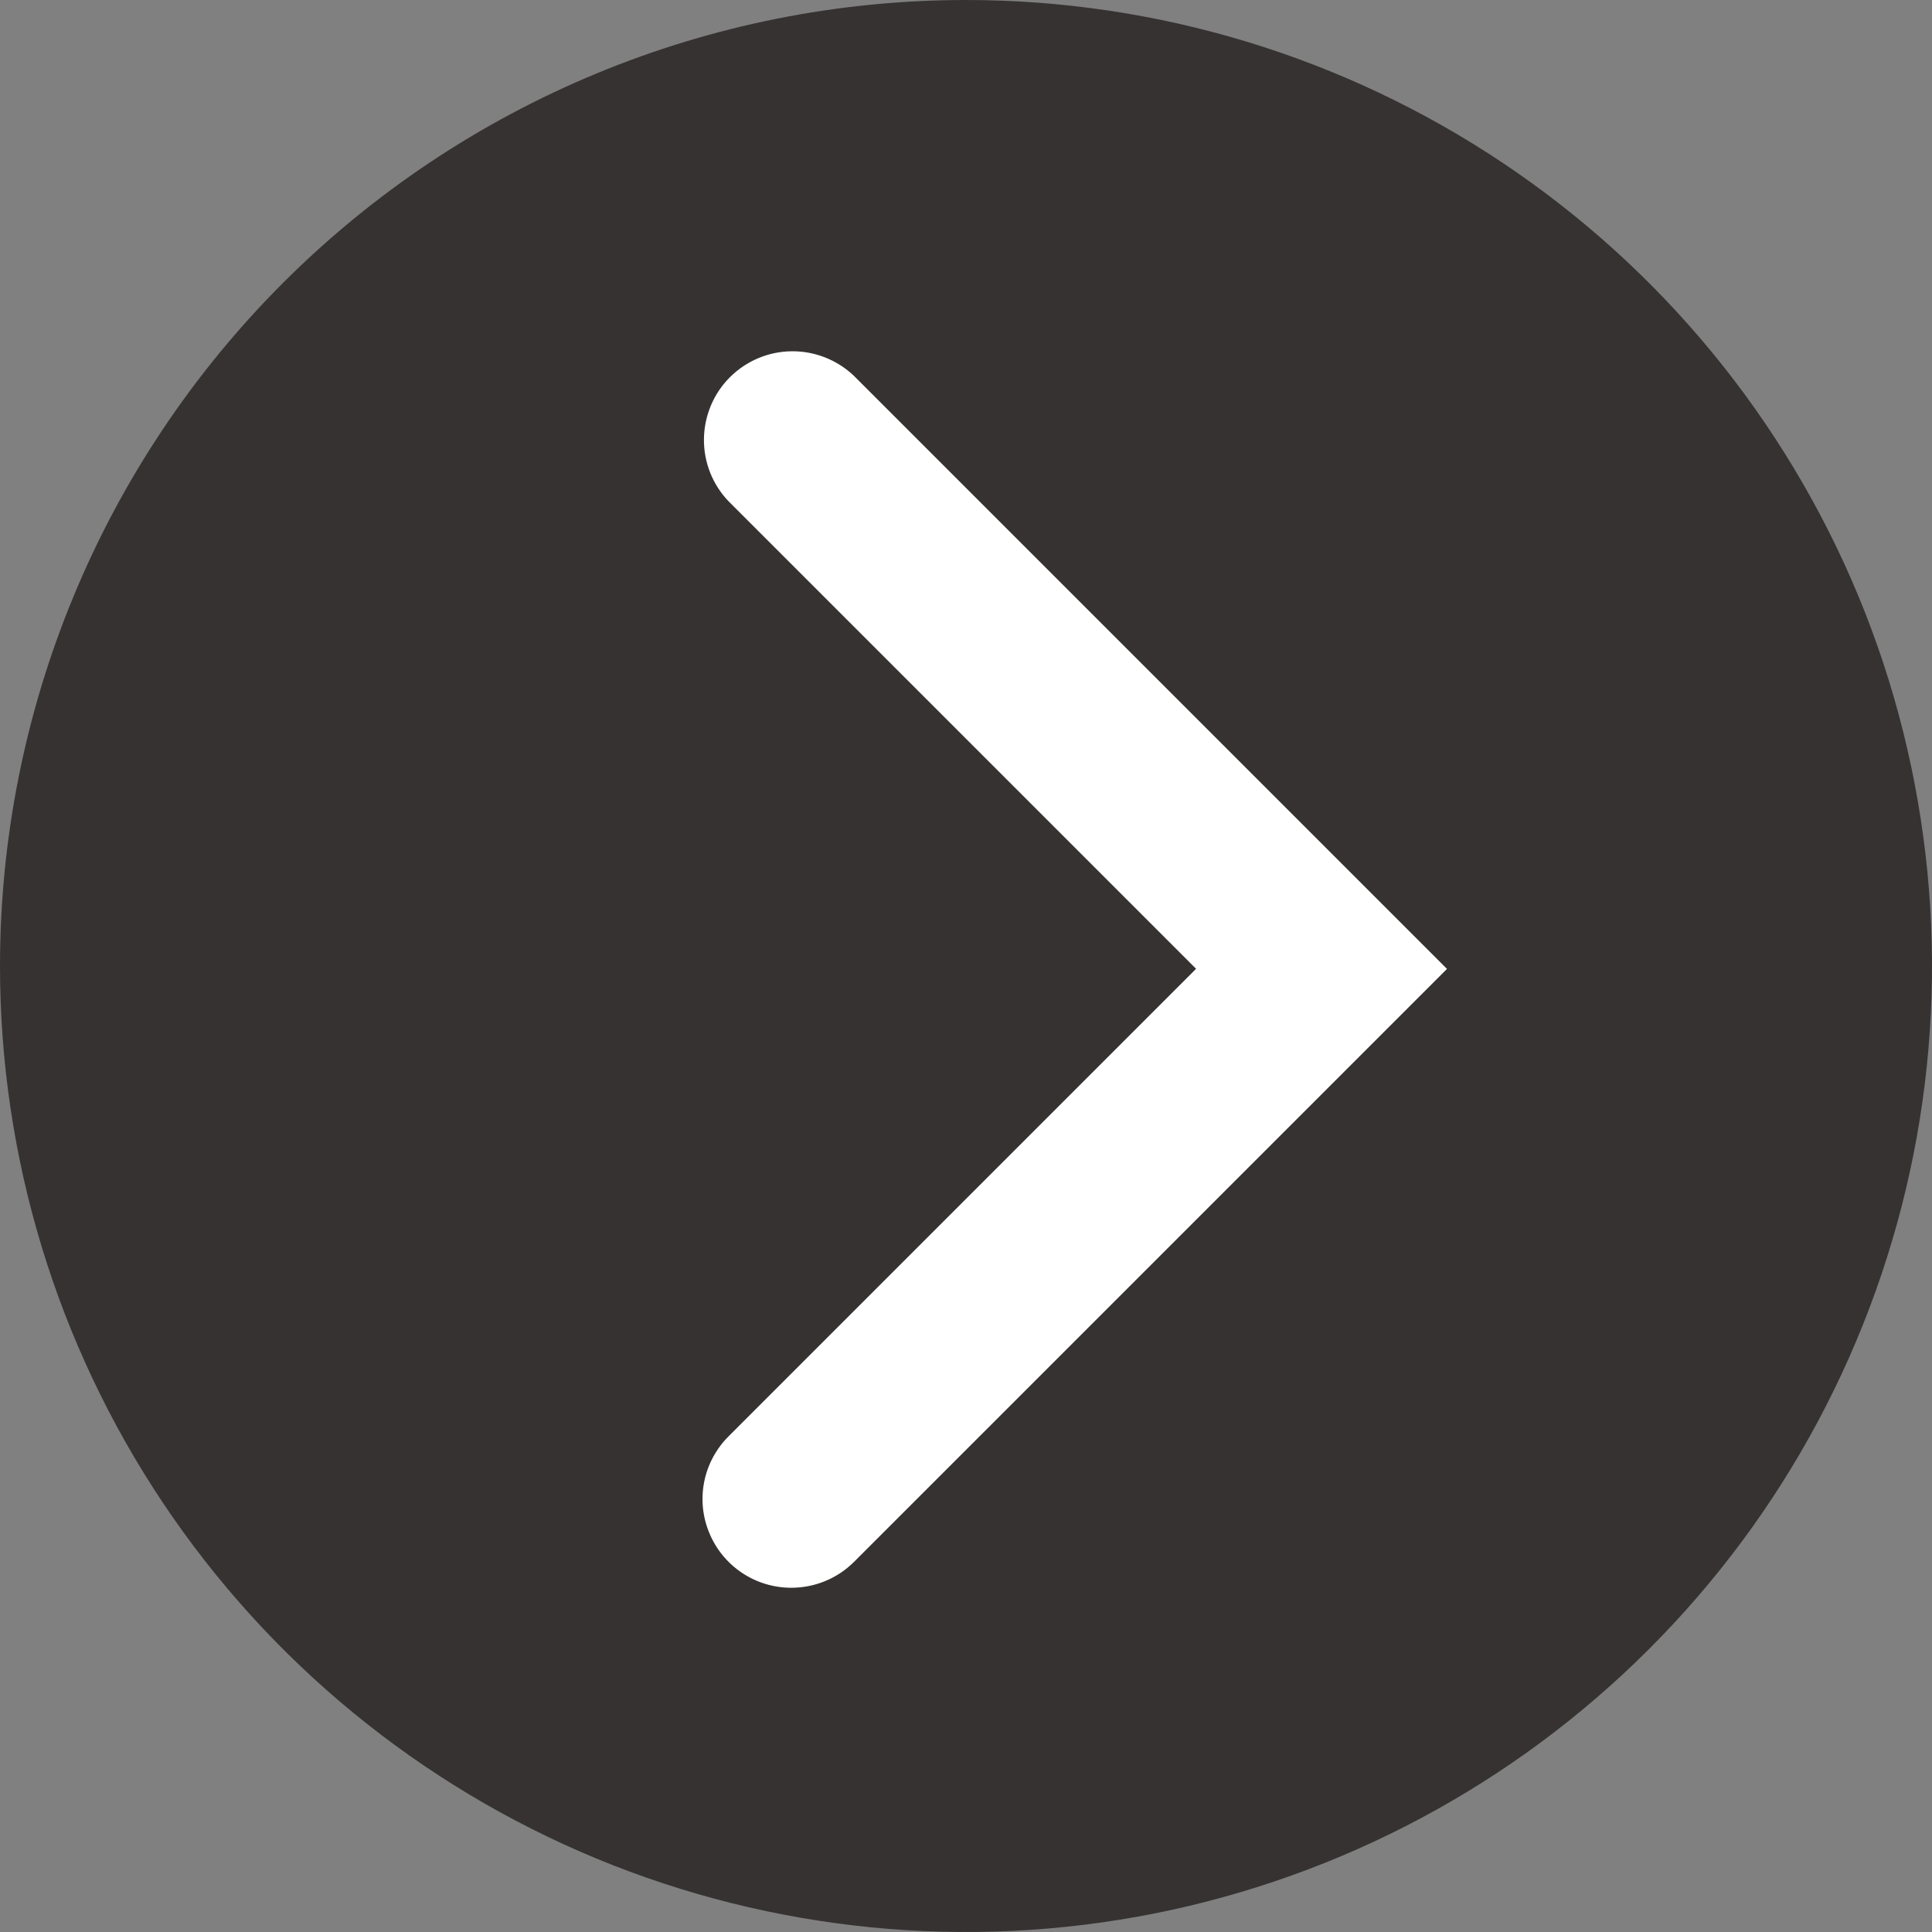
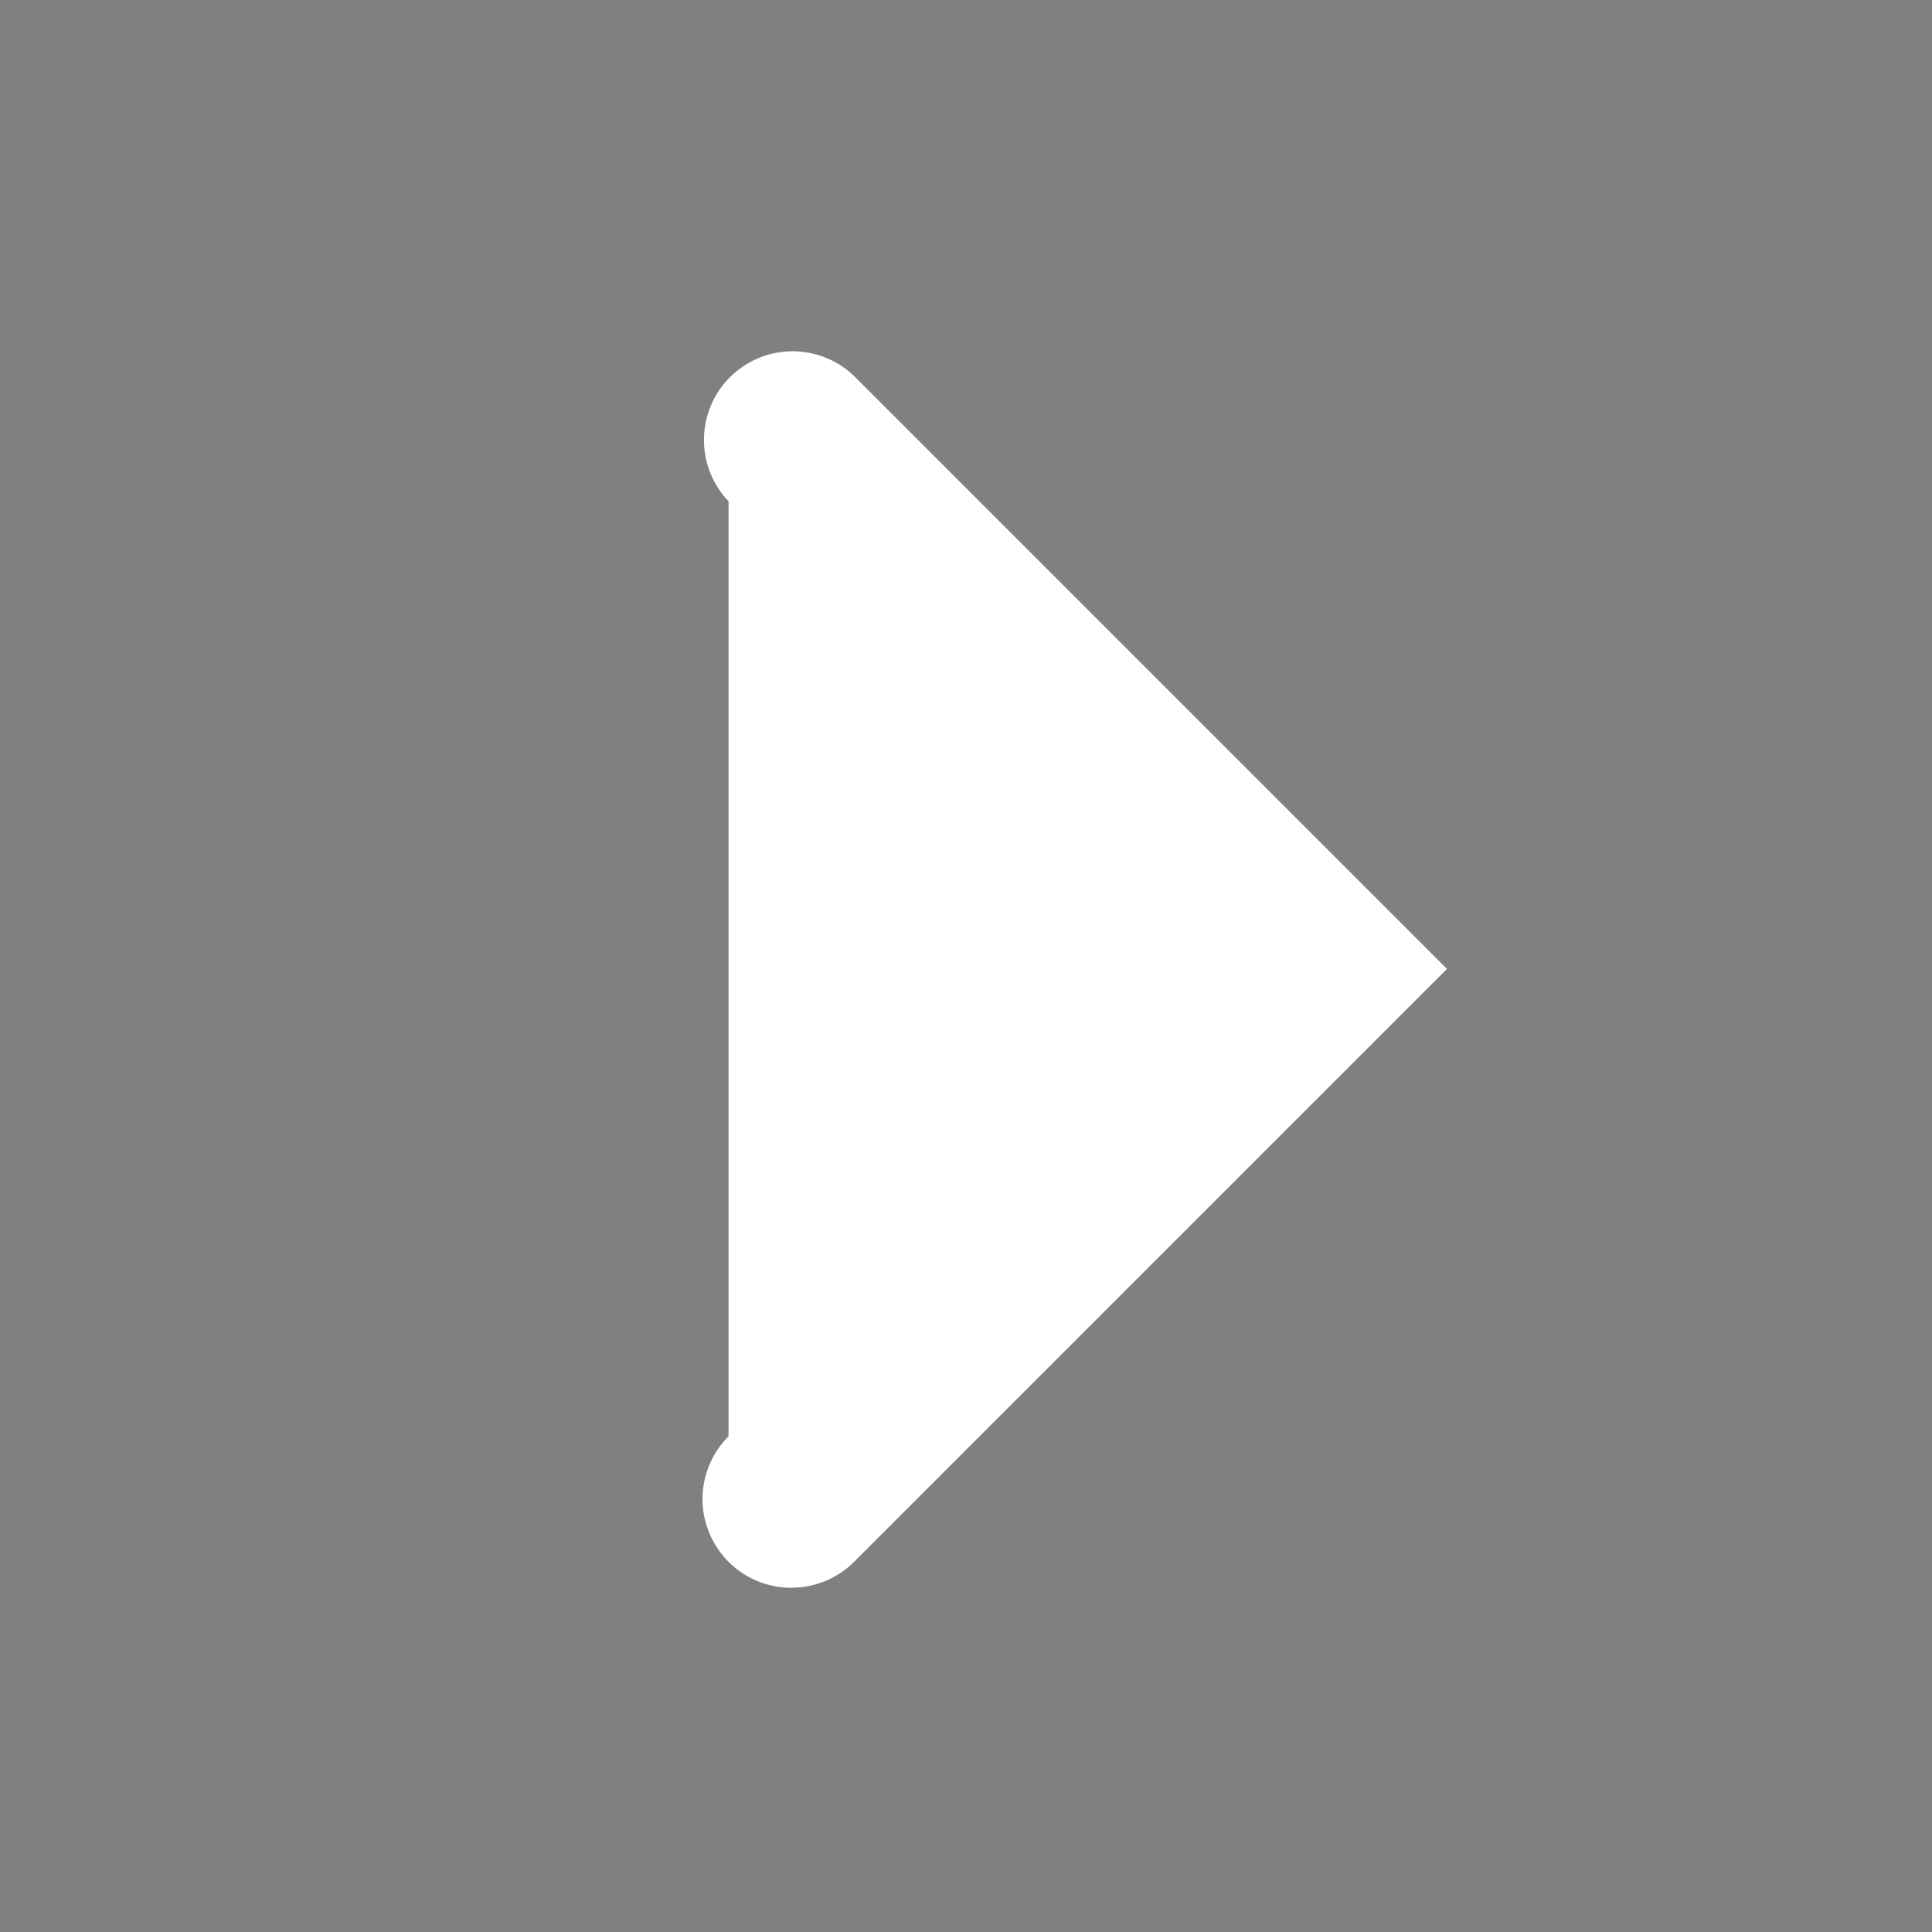
<svg xmlns="http://www.w3.org/2000/svg" width="22" height="22" viewBox="0 0 22 22" fill="none">
  <rect x="0" y="0" width="22" height="22" fill="#808080" stroke="none" />
-   <path d="M11 0C13.176 0 15.302 0.645 17.111 1.854C18.92 3.063 20.33 4.78 21.163 6.79C21.995 8.8 22.213 11.012 21.789 13.146C21.364 15.28 20.317 17.24 18.778 18.778C17.24 20.317 15.28 21.364 13.146 21.789C11.012 22.213 8.8 21.995 6.79 21.163C4.78 20.33 3.063 18.92 1.854 17.111C0.645 15.302 0 13.176 0 11C0 8.083 1.159 5.285 3.222 3.222C5.285 1.159 8.083 0 11 0V0Z" fill="#373232" />
-   <path d="M9.01 18.08C8.81 18.08 8.615 18.021 8.449 17.91C8.283 17.799 8.153 17.641 8.077 17.456C8 17.272 7.98 17.069 8.019 16.873C8.058 16.677 8.155 16.497 8.296 16.356L13.62 11.032L8.296 5.708C8.113 5.517 8.013 5.263 8.016 4.999C8.019 4.735 8.125 4.482 8.311 4.296C8.498 4.109 8.75 4.003 9.014 4C9.278 3.997 9.533 4.098 9.724 4.28L16.477 11.033L9.724 17.786C9.63 17.88 9.518 17.954 9.396 18.004C9.273 18.055 9.142 18.08 9.01 18.08Z" fill="white" />
+   <path d="M9.01 18.08C8.81 18.08 8.615 18.021 8.449 17.91C8.283 17.799 8.153 17.641 8.077 17.456C8 17.272 7.98 17.069 8.019 16.873C8.058 16.677 8.155 16.497 8.296 16.356L8.296 5.708C8.113 5.517 8.013 5.263 8.016 4.999C8.019 4.735 8.125 4.482 8.311 4.296C8.498 4.109 8.75 4.003 9.014 4C9.278 3.997 9.533 4.098 9.724 4.28L16.477 11.033L9.724 17.786C9.63 17.88 9.518 17.954 9.396 18.004C9.273 18.055 9.142 18.08 9.01 18.08Z" fill="white" />
</svg>